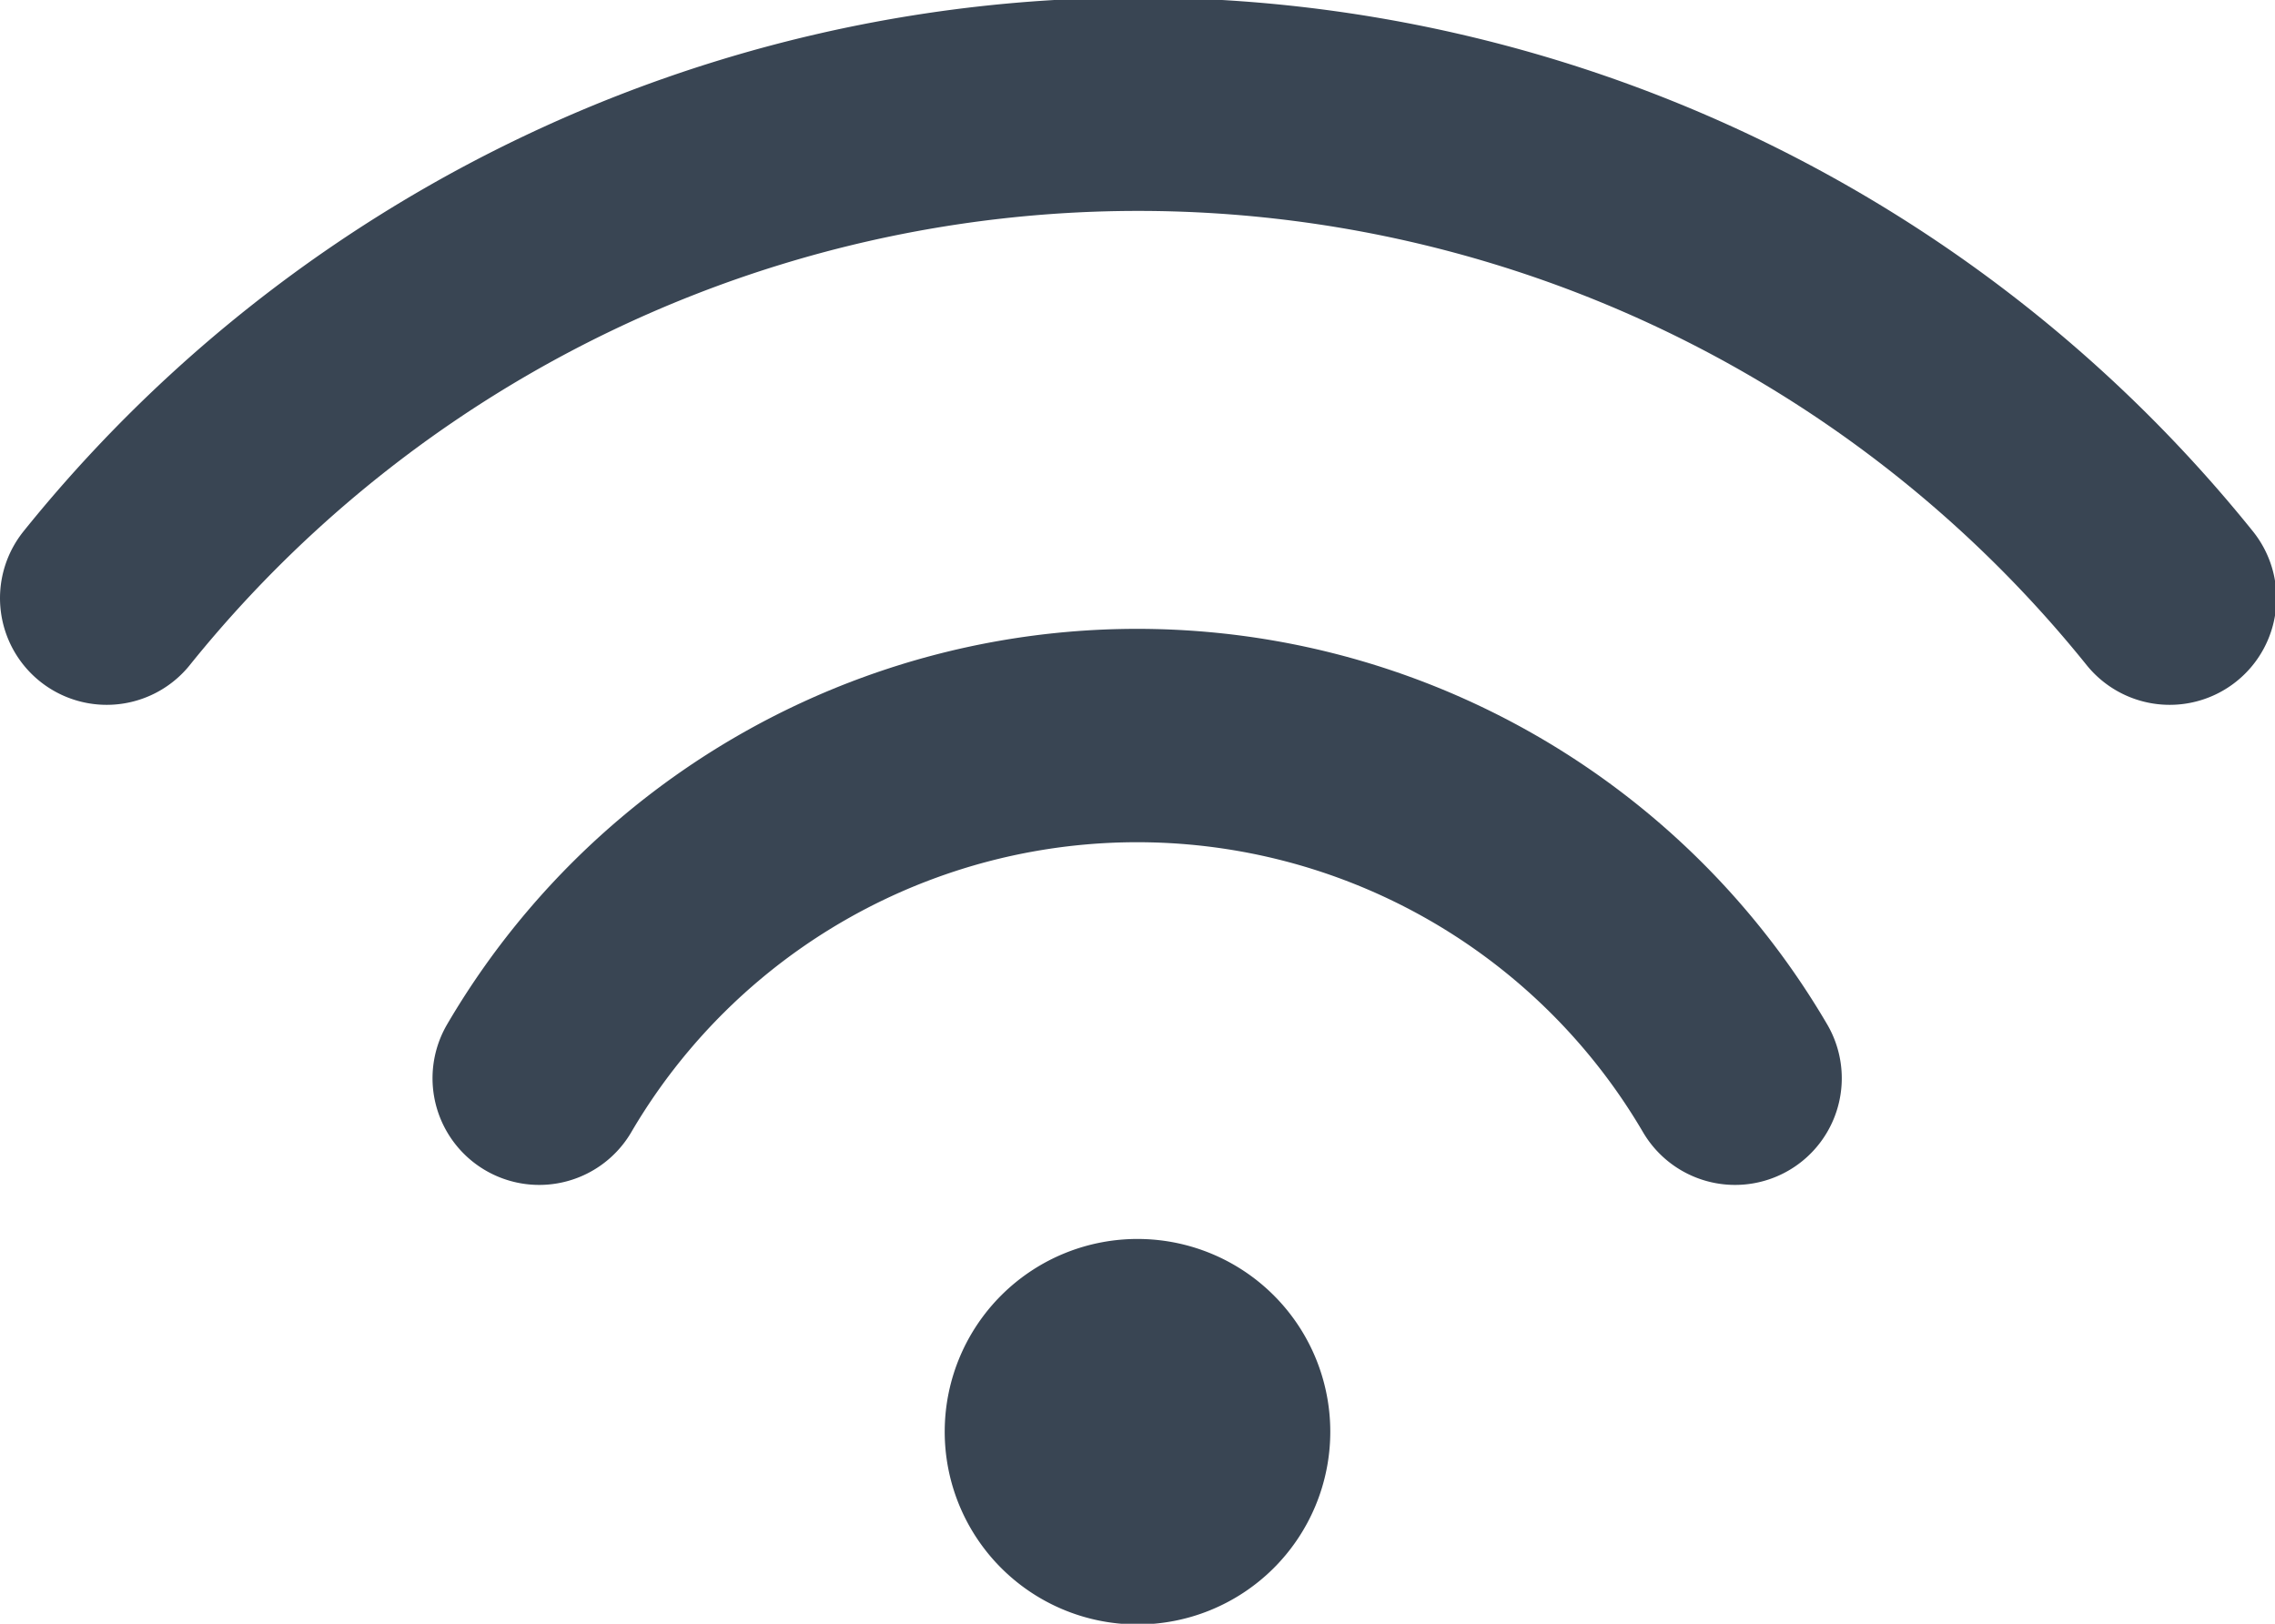
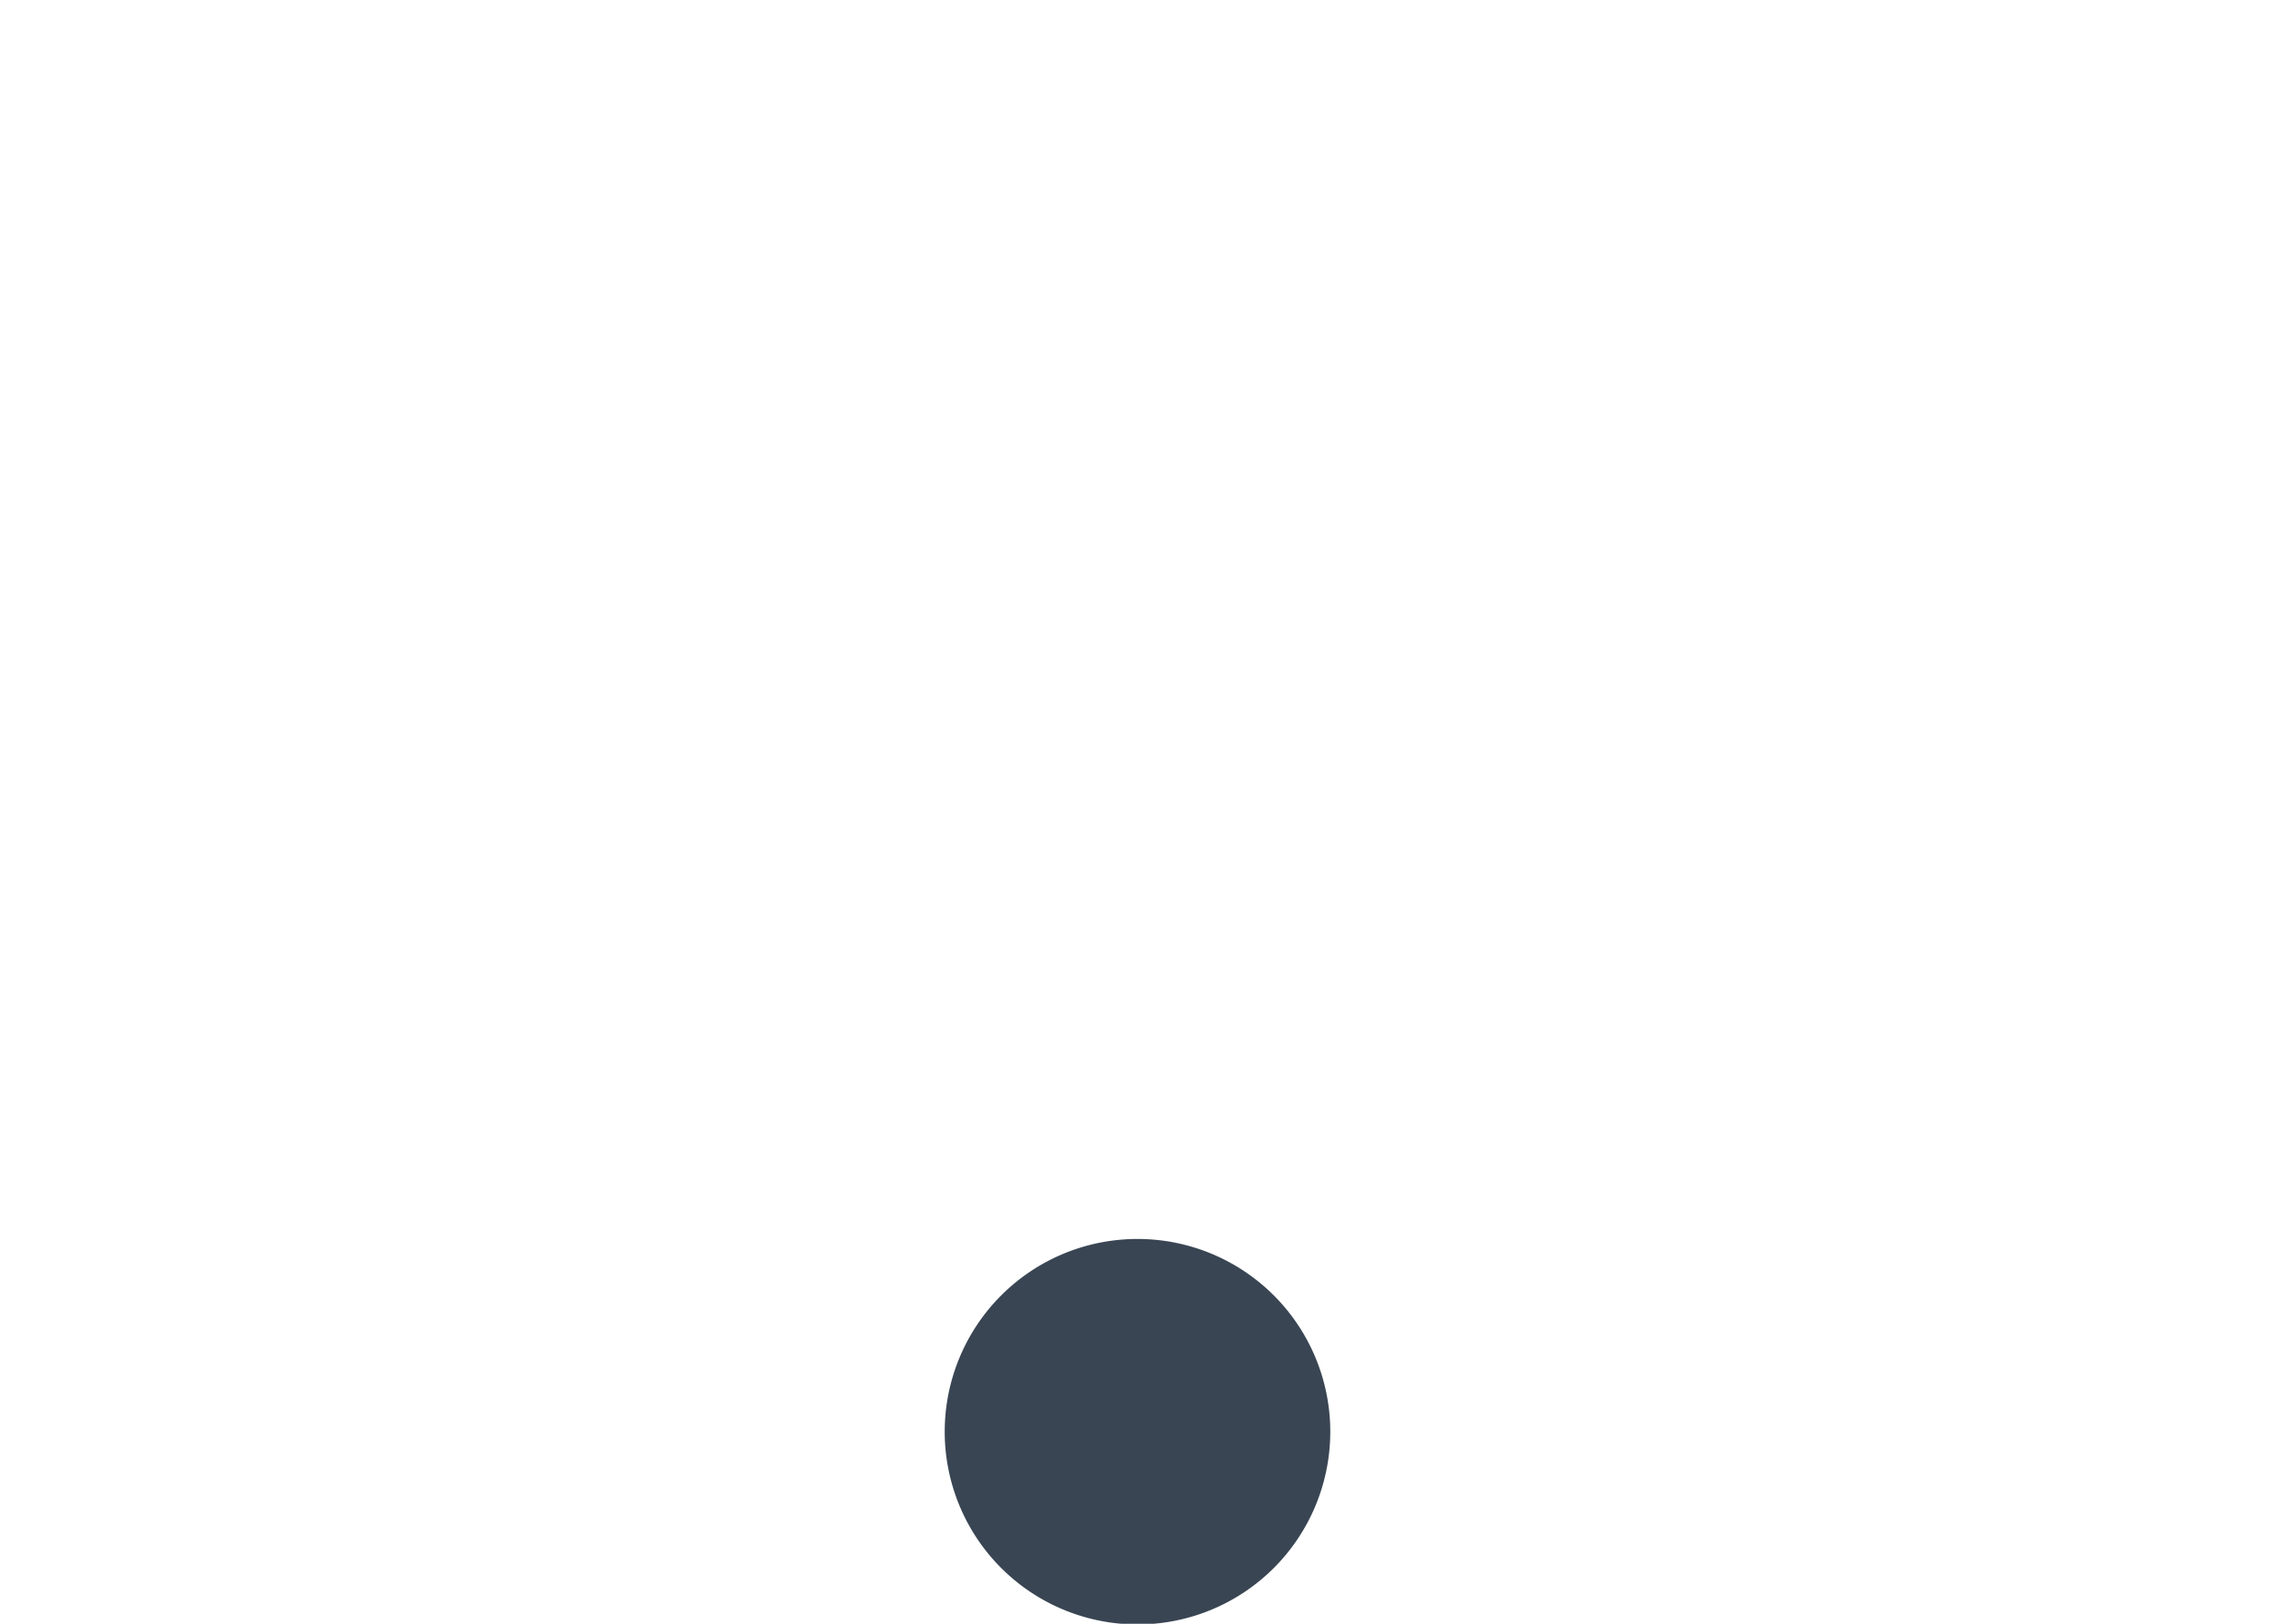
<svg xmlns="http://www.w3.org/2000/svg" viewBox="0 0 31.98 22.83">
  <defs>
    <style>.cls-1{fill:none;stroke-linecap:round;stroke-linejoin:round;}.cls-1,.cls-2{stroke:#394553;stroke-width:3px;}.cls-2{fill:#394553;stroke-miterlimit:10;}</style>
  </defs>
  <title>WIFI</title>
  <g id="Layer_2" data-name="Layer 2">
    <g id="Layer_1-2" data-name="Layer 1">
-       <path class="cls-1" d="M7.58,15.16a9.74,9.74,0,0,1,16.81,0" />
-       <path class="cls-1" d="M1.5,8.41a18.61,18.61,0,0,1,29,0" />
      <path class="cls-2" d="M17.2,20.13A1.21,1.21,0,1,1,16,18.92,1.21,1.21,0,0,1,17.2,20.13Z" />
    </g>
  </g>
</svg>